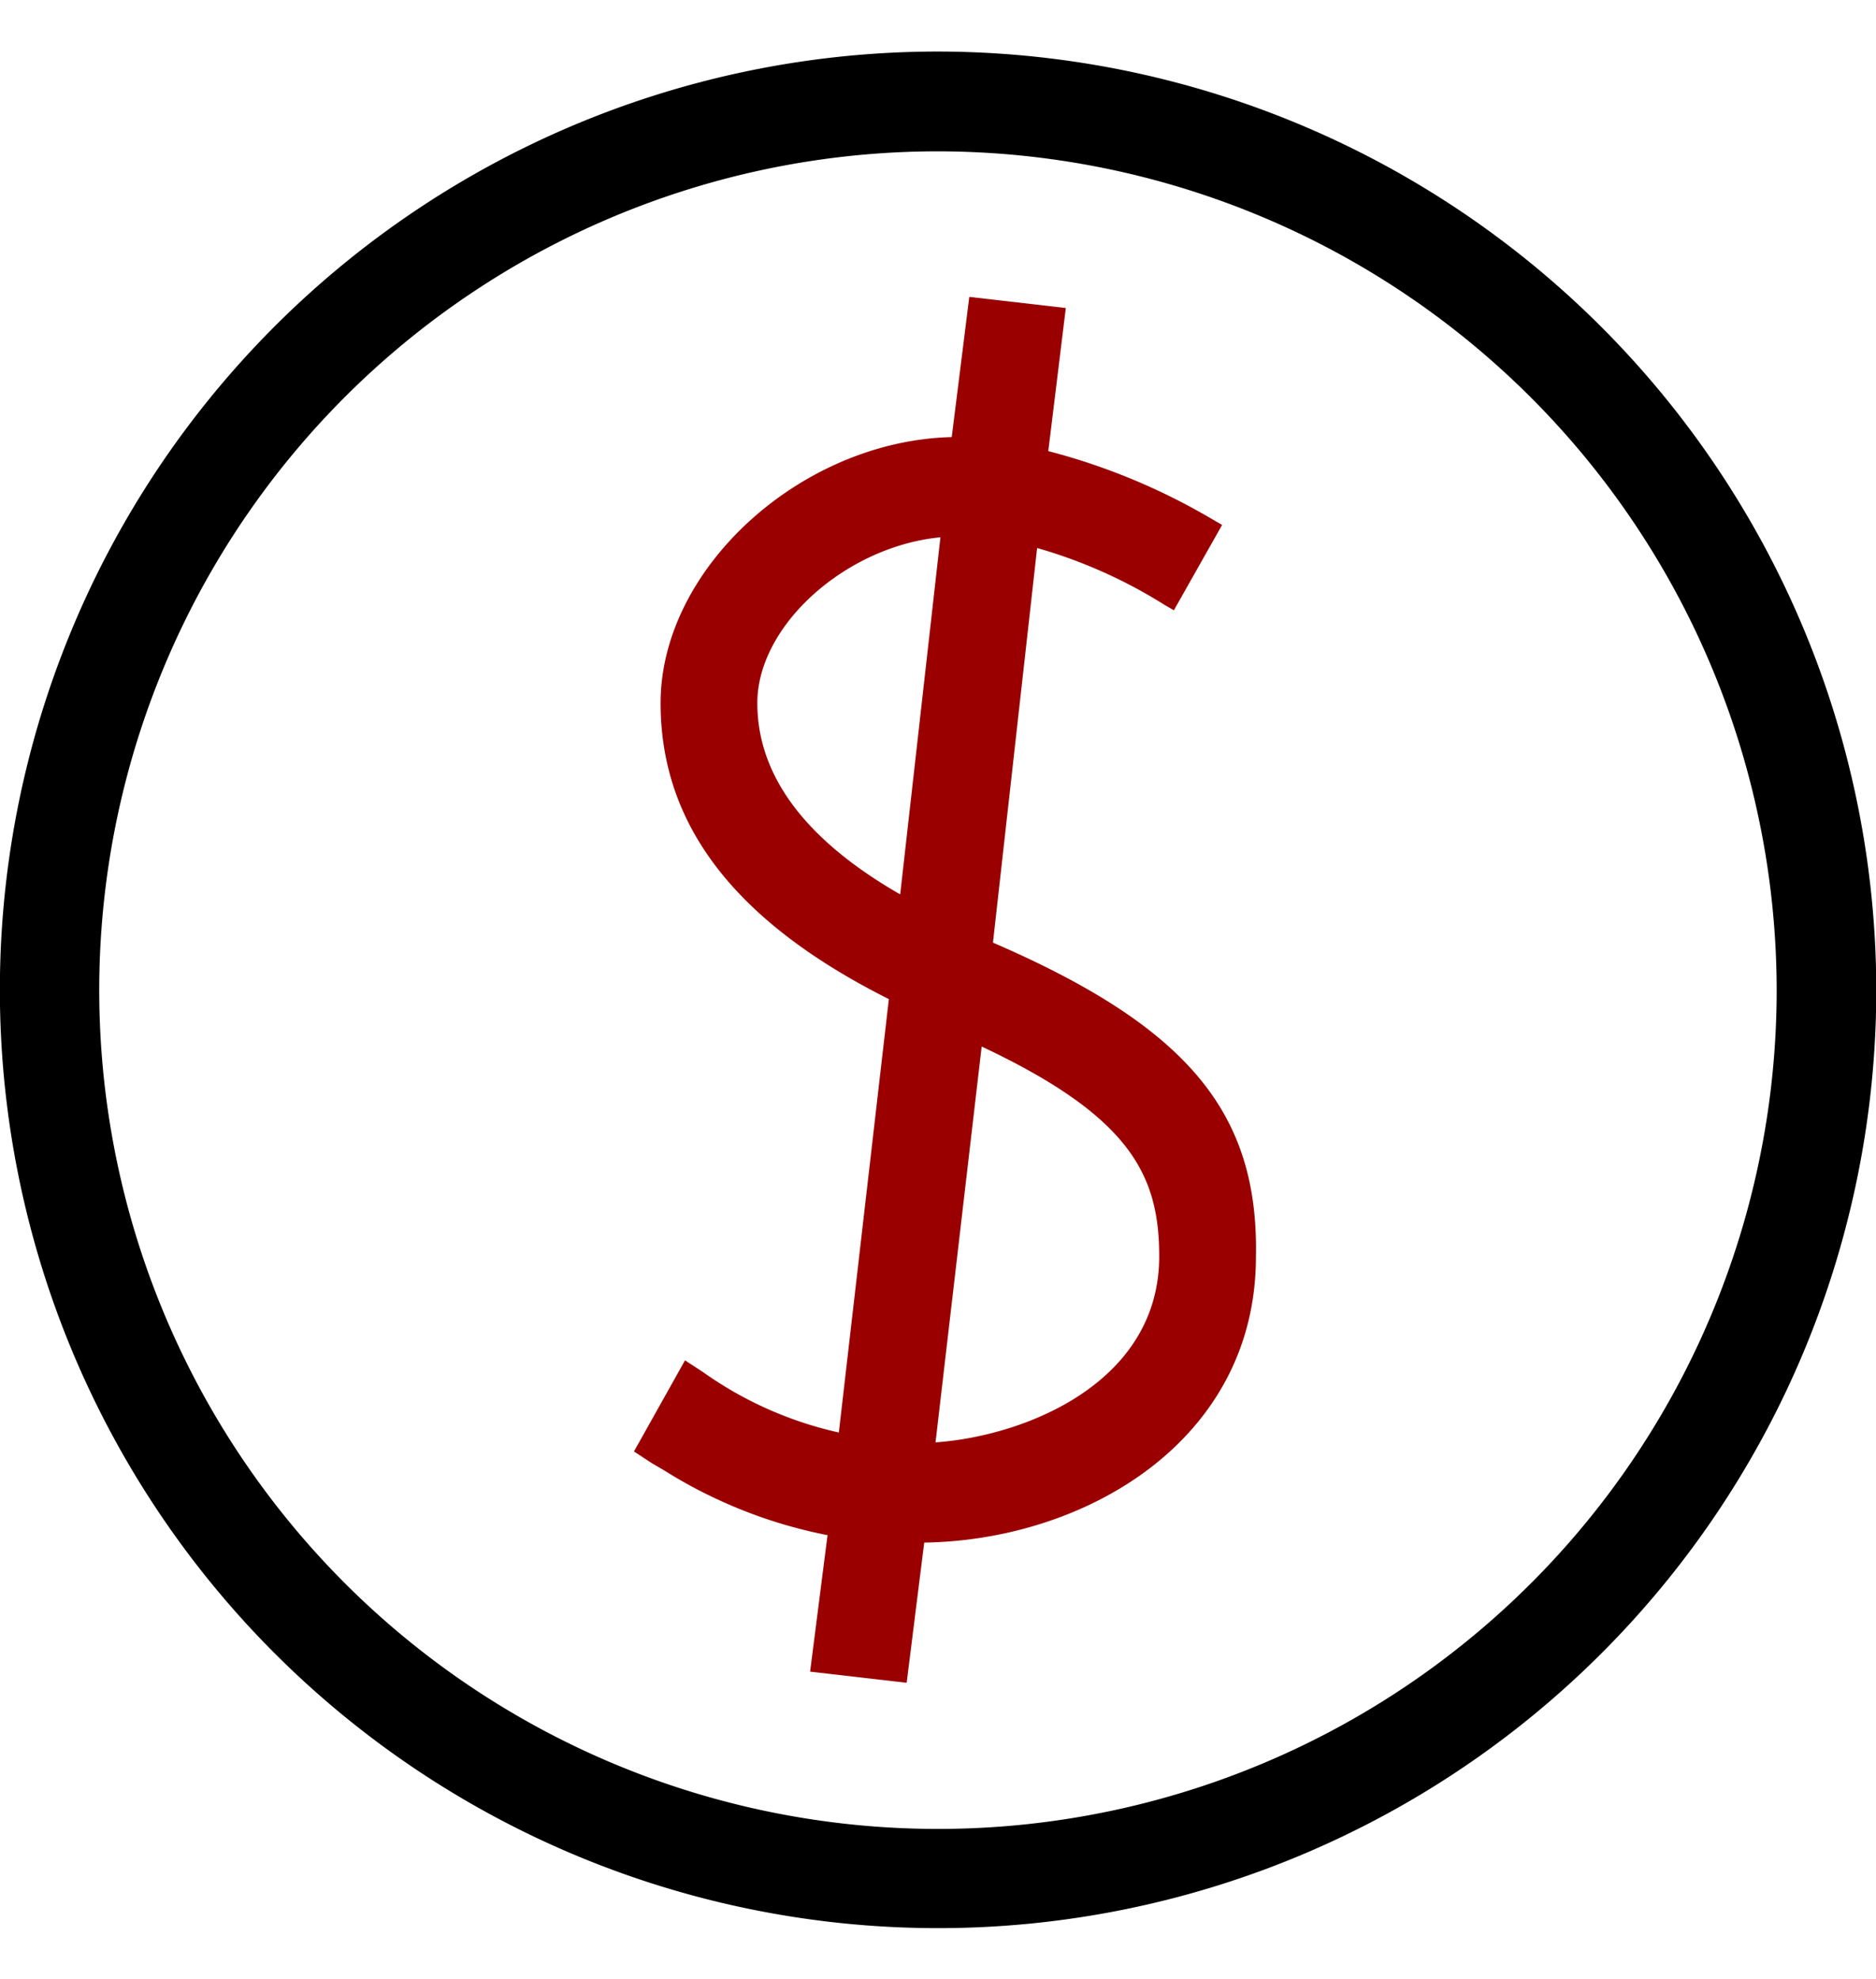
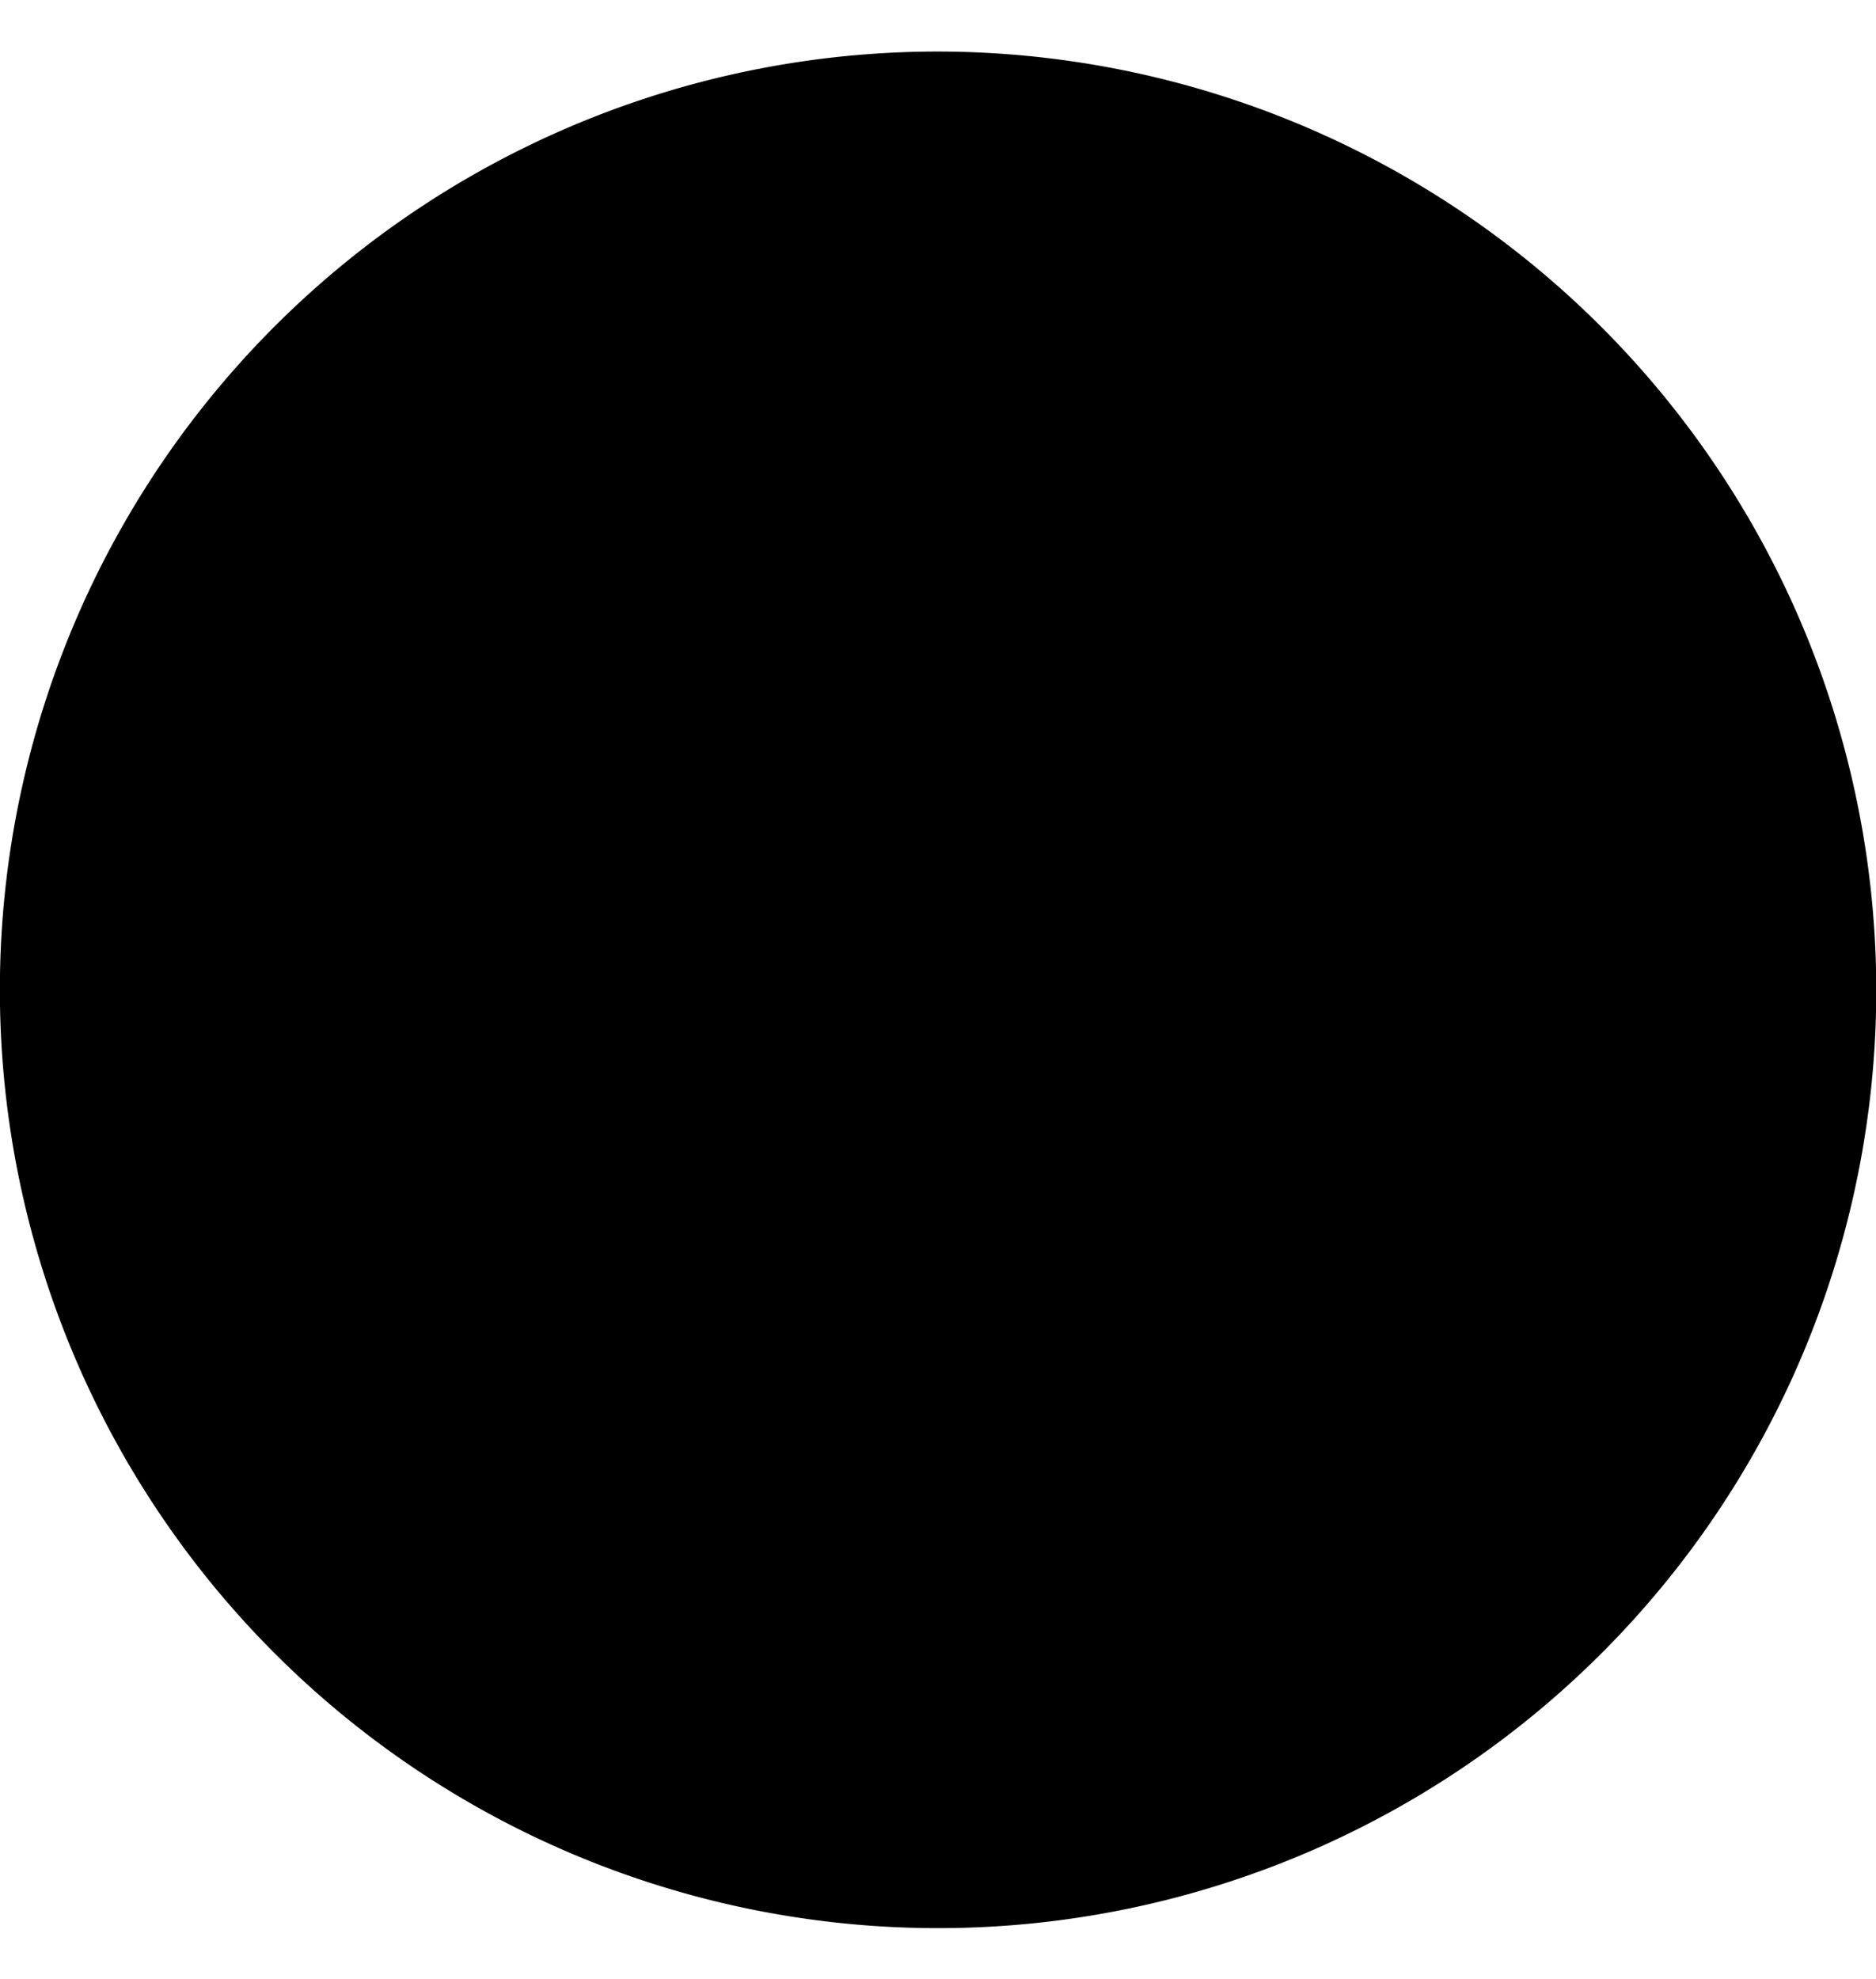
<svg xmlns="http://www.w3.org/2000/svg" id="组_108" data-name="组 108" width="45.5" height="48" viewBox="0 0 45.5 48">
  <defs>
    <style>
      .cls-1, .cls-2 {
        fill-rule: evenodd;
      }

      .cls-2 {
        fill: #9b0000;
      }
    </style>
  </defs>
-   <path id="形状_833_拷贝" data-name="形状 833 拷贝" class="cls-1" d="M804,1117a22.755,22.755,0,1,0,22.757,22.76A22.785,22.785,0,0,0,804,1117Zm20.341,22.76A20.342,20.342,0,1,1,804,1119.42,20.367,20.367,0,0,1,824.341,1139.76Z" transform="translate(-781.25 -1115.75)" />
-   <path id="形状_833" data-name="形状 833" class="cls-2" d="M805.333,1138.61l1.071-9.57a11.988,11.988,0,0,1,3.092,1.38l0.225,0.13,1.17-2.07-0.226-.13a15.452,15.452,0,0,0-3.99-1.66l0.425-3.47-2.341-.27-0.426,3.4c-3.651.09-7.061,3.18-7.061,6.45,0,2.96,1.811,5.31,5.536,7.18l-1.213,10.51a9.089,9.089,0,0,1-3.287-1.46l-0.444-.29-1.238,2.21,0.427,0.28,0.307,0.18a11.651,11.651,0,0,0,3.961,1.57l-0.423,3.31,2.342,0.27,0.426-3.4c3.93-.06,8.045-2.49,8.045-6.93C811.782,1142.73,810.049,1140.65,805.333,1138.61Zm-5.715-5.81c0-1.89,2.156-3.8,4.441-4.02l-0.976,8.66C800.783,1136.12,799.618,1134.56,799.618,1132.8Zm9.747,13.42c0,3.04-3.208,4.35-5.425,4.51l1.119-9.6C808.669,1142.83,809.365,1144.25,809.365,1146.22Z" transform="translate(-781.25 -1115.75)" />
+   <path id="形状_833_拷贝" data-name="形状 833 拷贝" class="cls-1" d="M804,1117a22.755,22.755,0,1,0,22.757,22.76A22.785,22.785,0,0,0,804,1117Zm20.341,22.76Z" transform="translate(-781.25 -1115.75)" />
</svg>